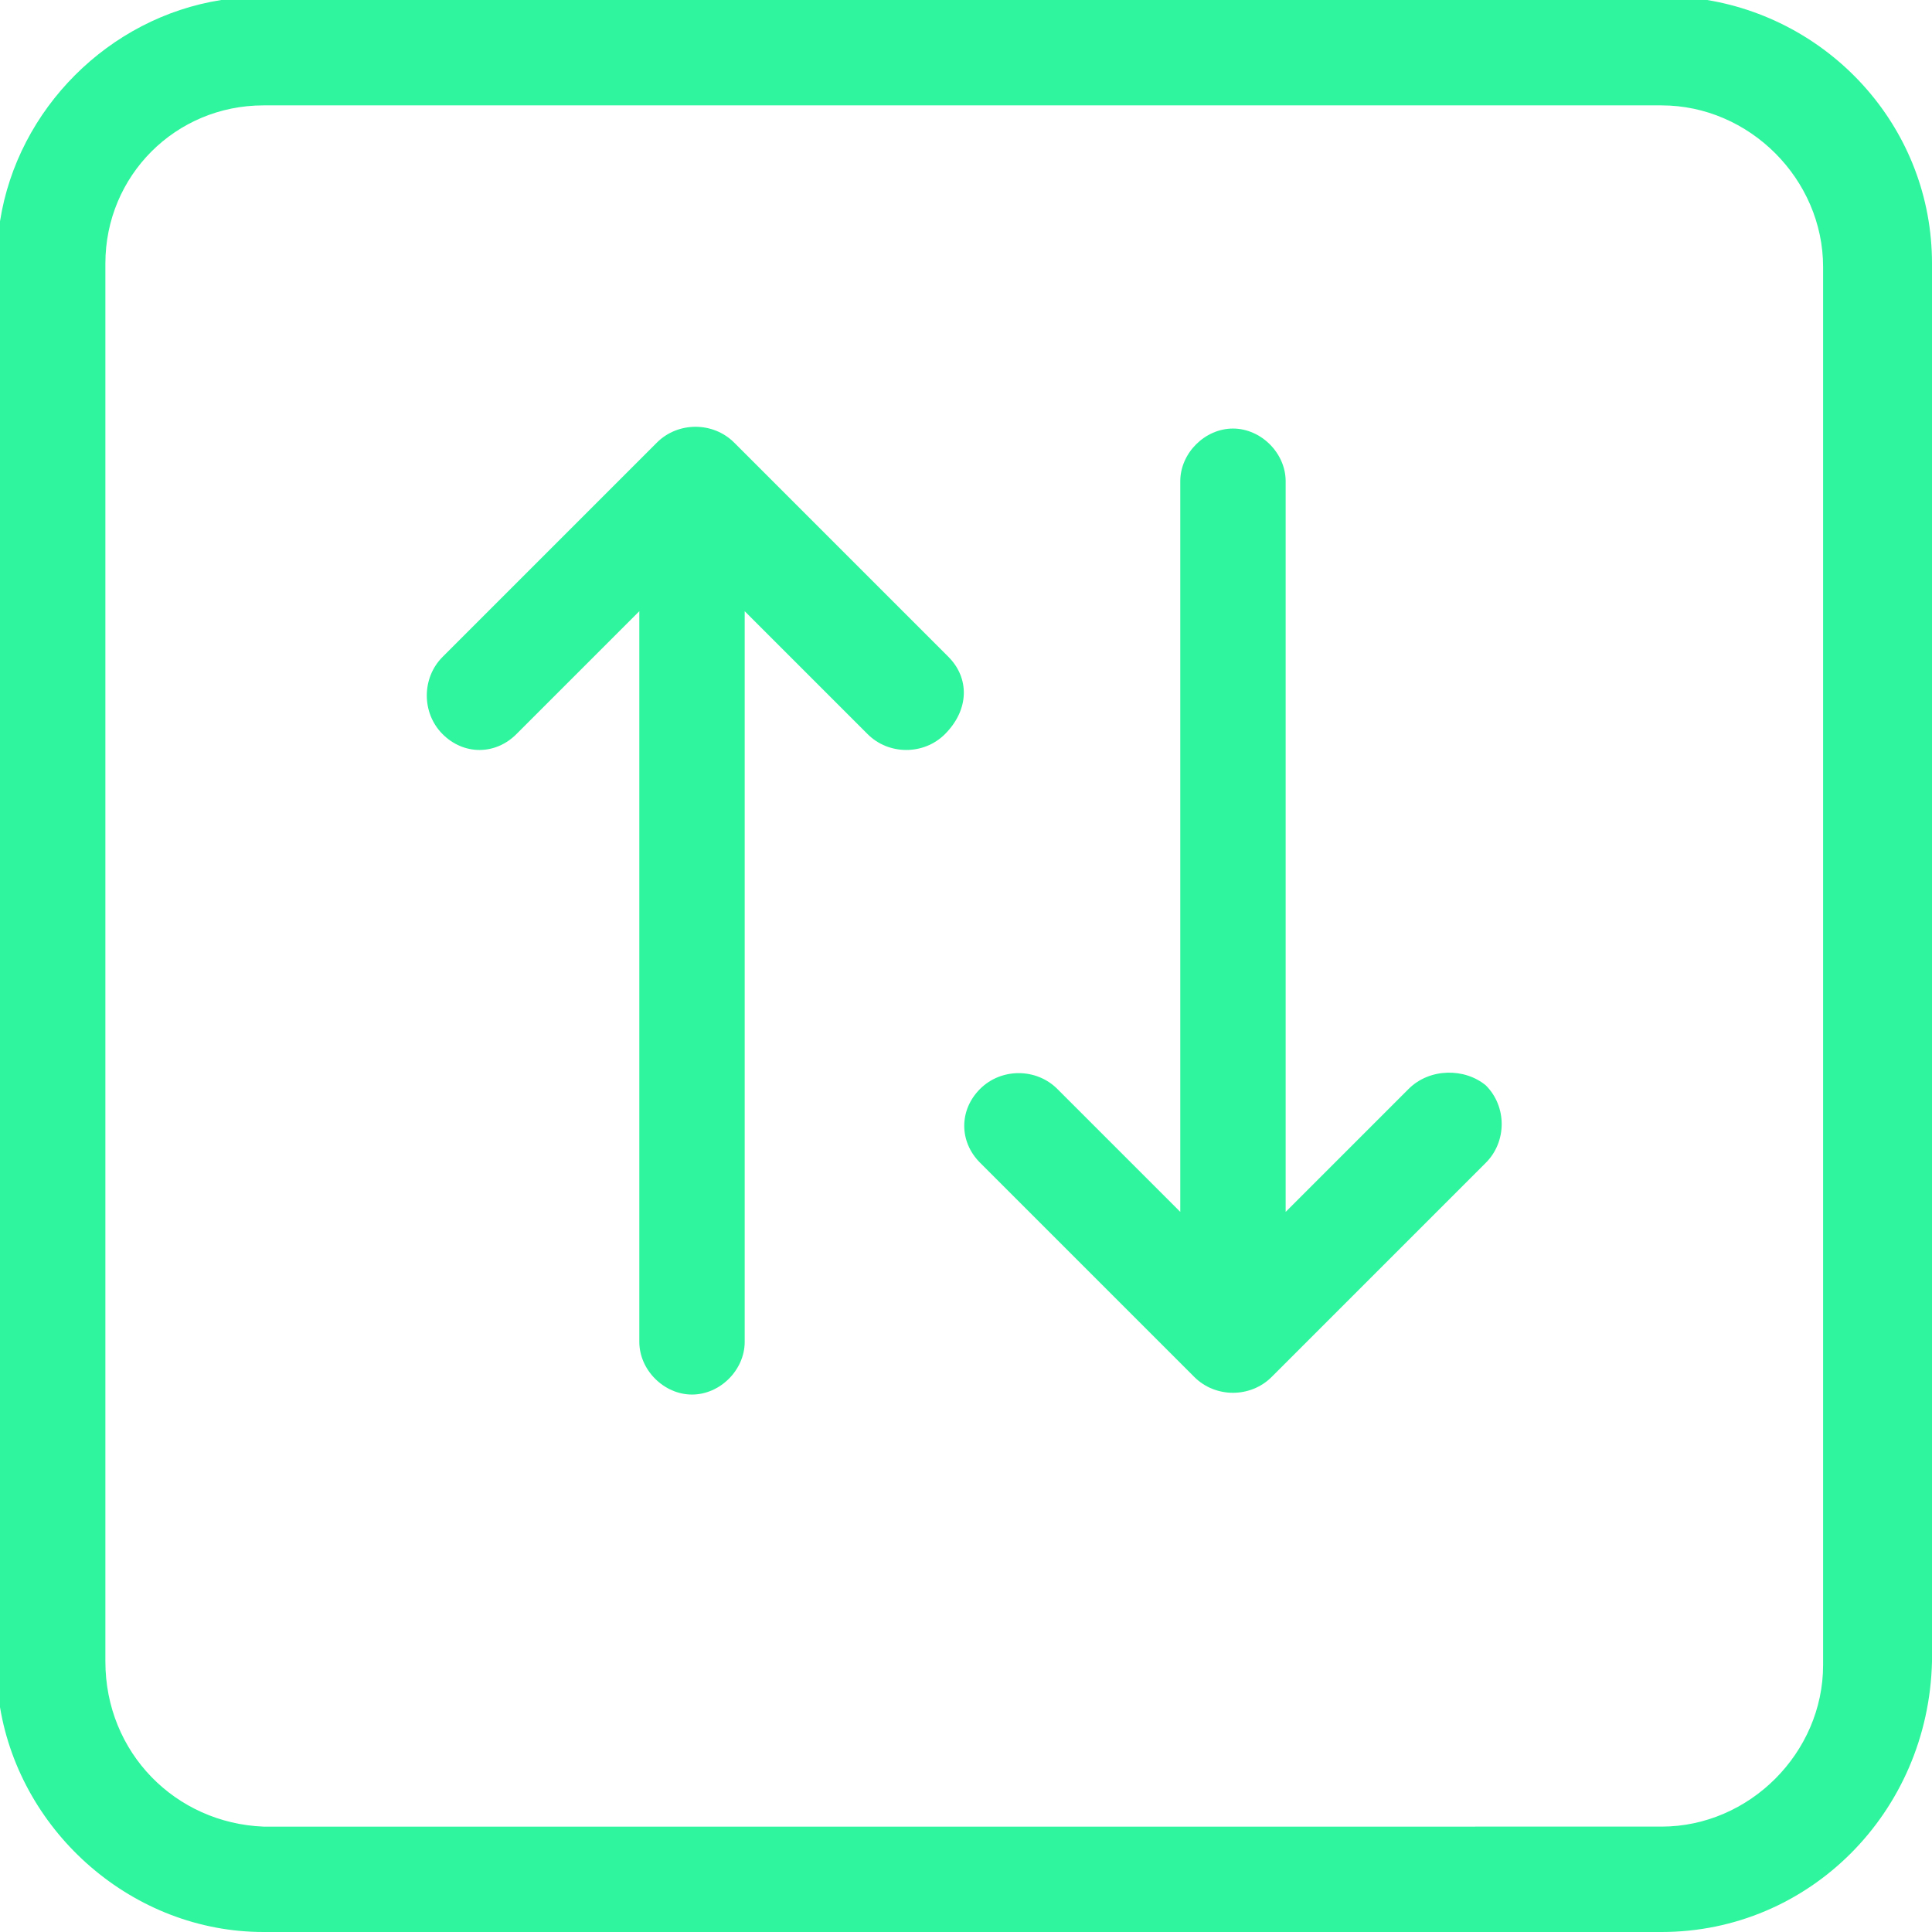
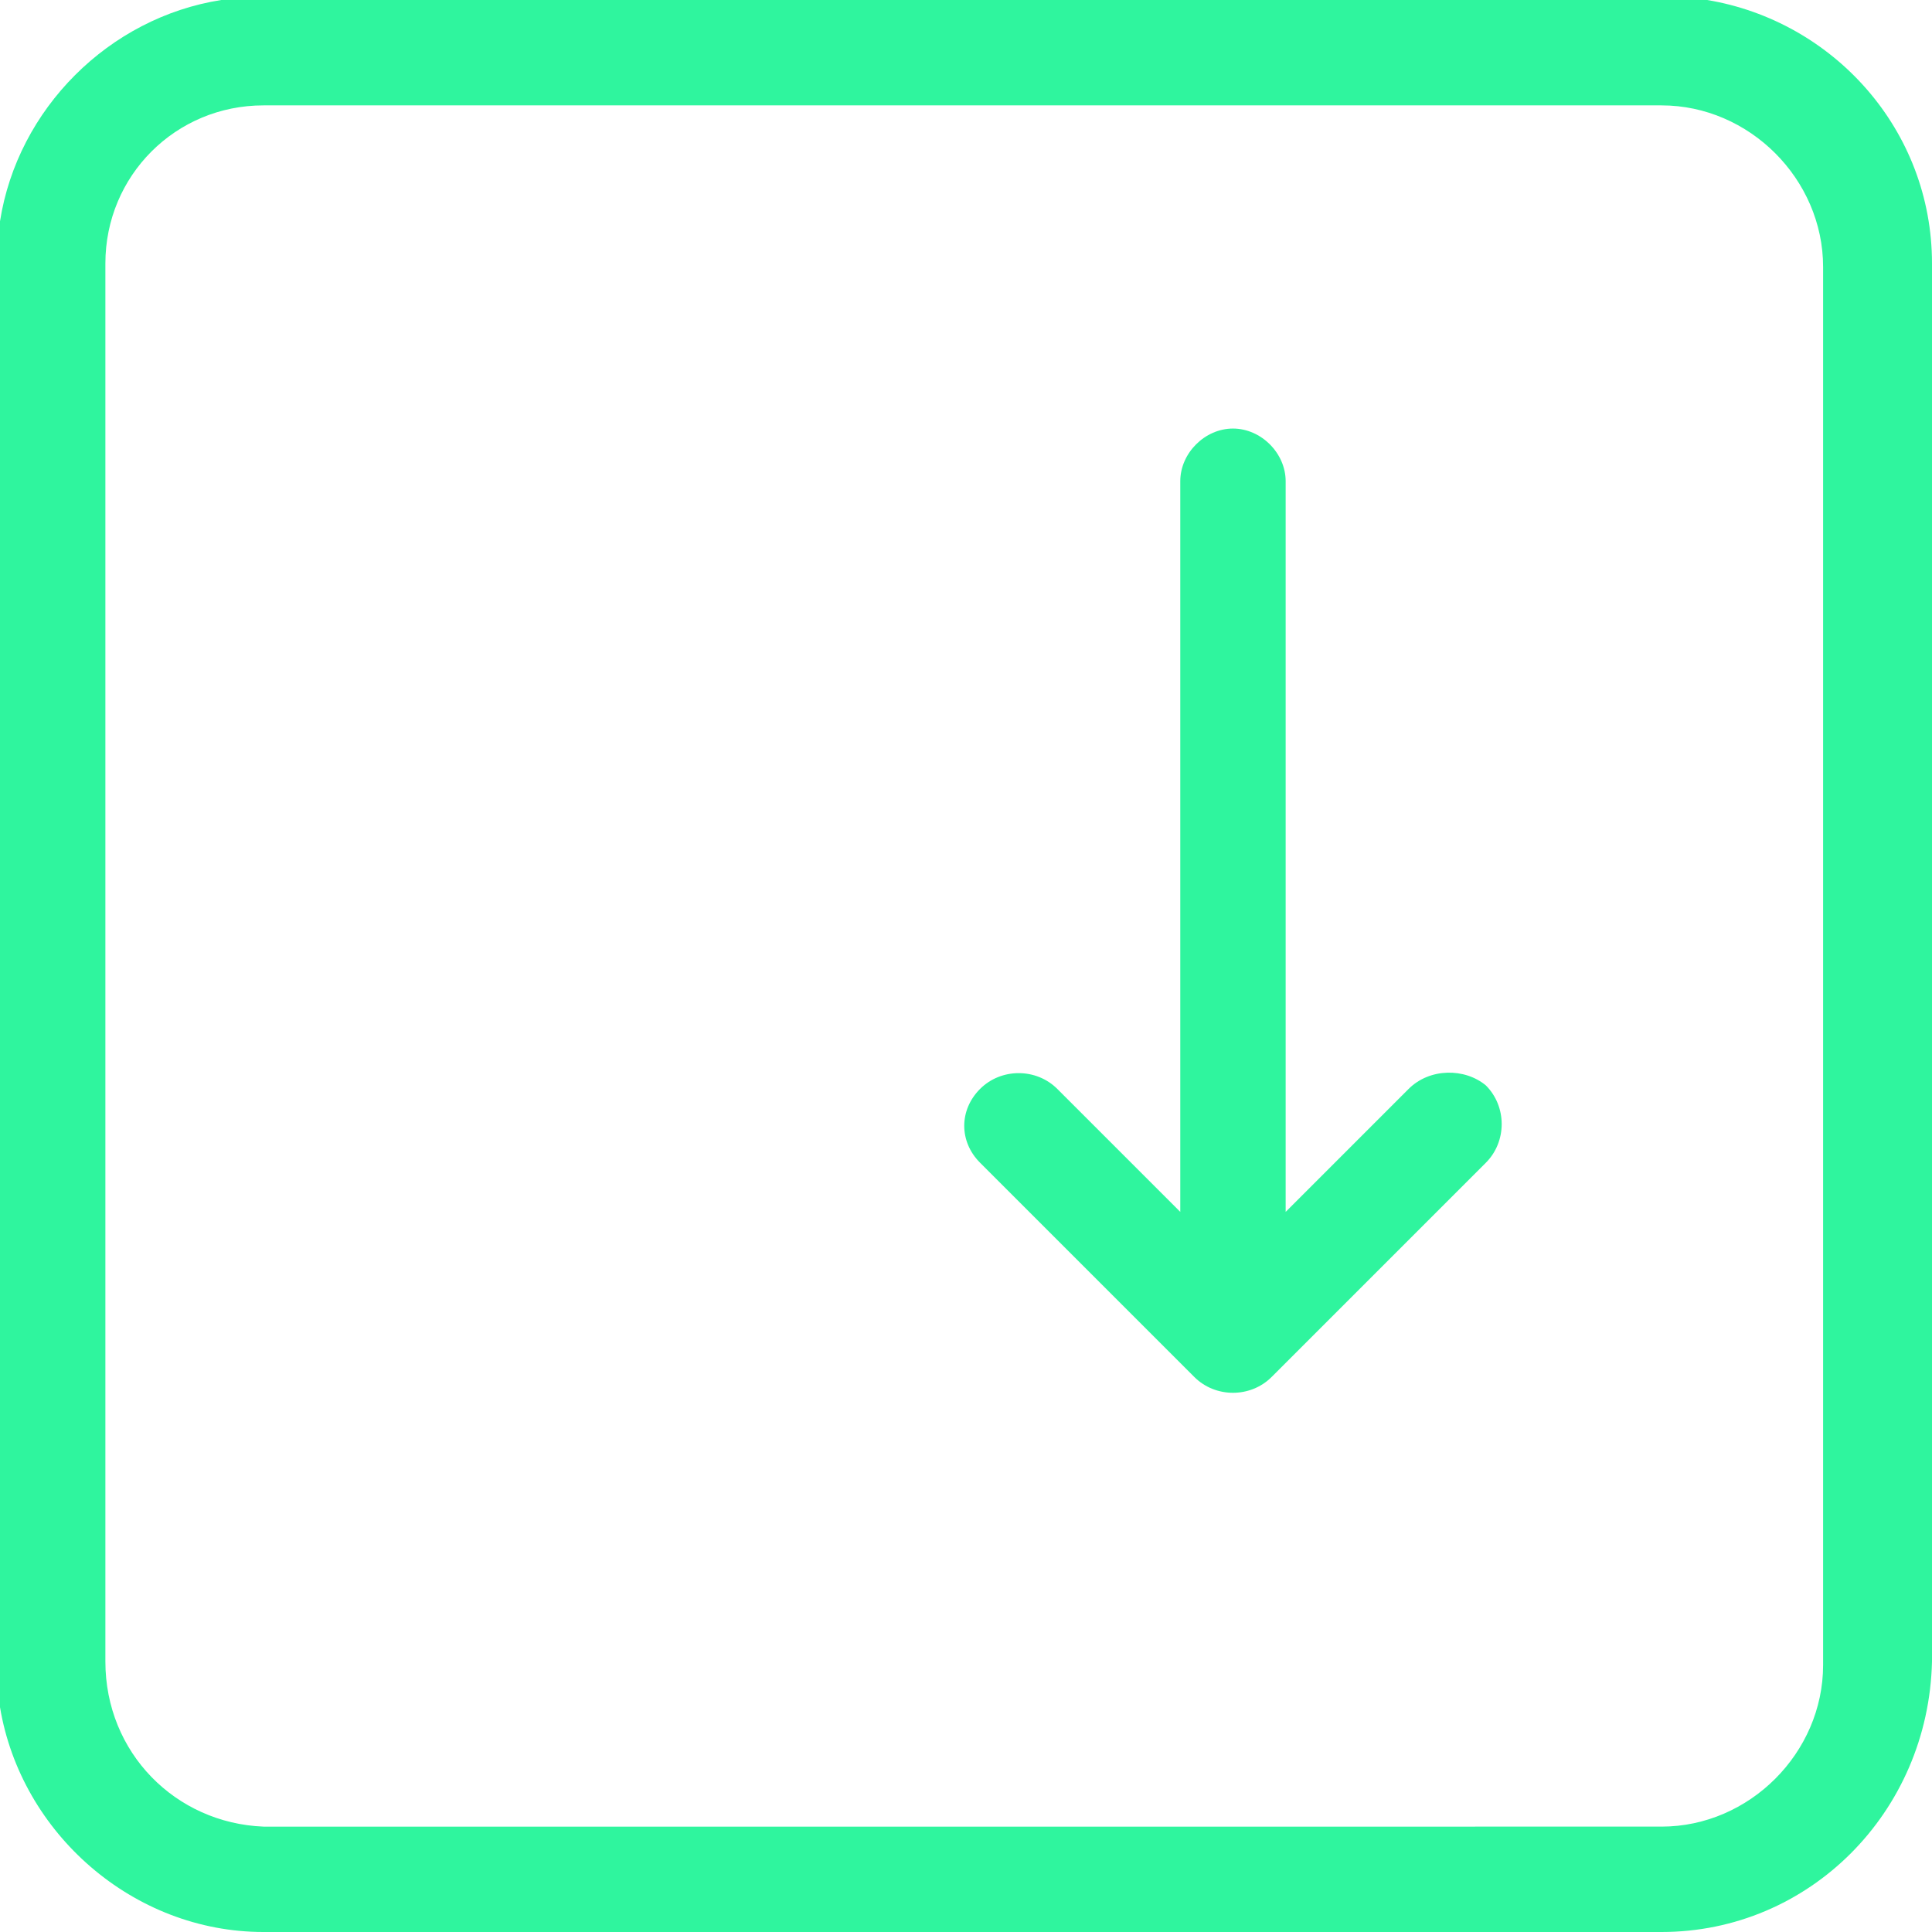
<svg xmlns="http://www.w3.org/2000/svg" id="Layer_1" version="1.1" viewBox="0 0 55 55">
  <defs>
    <style>
      .st0 {
        fill: #2ff59e;
      }
    </style>
  </defs>
-   <path class="st0" d="M27,18.7l-6.1-6.1c-.6-.6-1.6-.6-2.2,0h0l-6.1,6.1c-.6.6-.6,1.6,0,2.2s1.5.6,2.1,0l3.5-3.5v20.8c0,.8.7,1.5,1.5,1.5s1.5-.7,1.5-1.5v-20.8l3.5,3.5c.6.6,1.6.6,2.2,0,.7-.7.7-1.6.1-2.2h0Z" />
  <path class="st0" d="M40.1,31l-3.5,3.5V13.7c0-.8-.7-1.5-1.5-1.5s-1.5.7-1.5,1.5v20.8l-3.5-3.5c-.6-.6-1.6-.6-2.2,0s-.6,1.5,0,2.1l6.1,6.1c.6.6,1.6.6,2.2,0h0l6.1-6.1c.6-.6.6-1.6,0-2.2-.6-.5-1.6-.5-2.2.1h0Z" />
  <path class="st0" d="M3,7.5c0-2.5,2-4.5,4.5-4.5h39.8c2.5,0,4.6,2.1,4.6,4.6v39.8c0,2.5-2.1,4.6-4.6,4.6H7.5c-2.5-.1-4.5-2.1-4.5-4.7V7.5h0ZM7.5,55h39.8c4.2,0,7.6-3.4,7.7-7.7V7.5c0-3.8-2.8-6.9-6.4-7.5H6.3C3.1.5.5,3.1,0,6.3v42.3c.6,3.6,3.8,6.4,7.5,6.4h0Z" />
</svg>